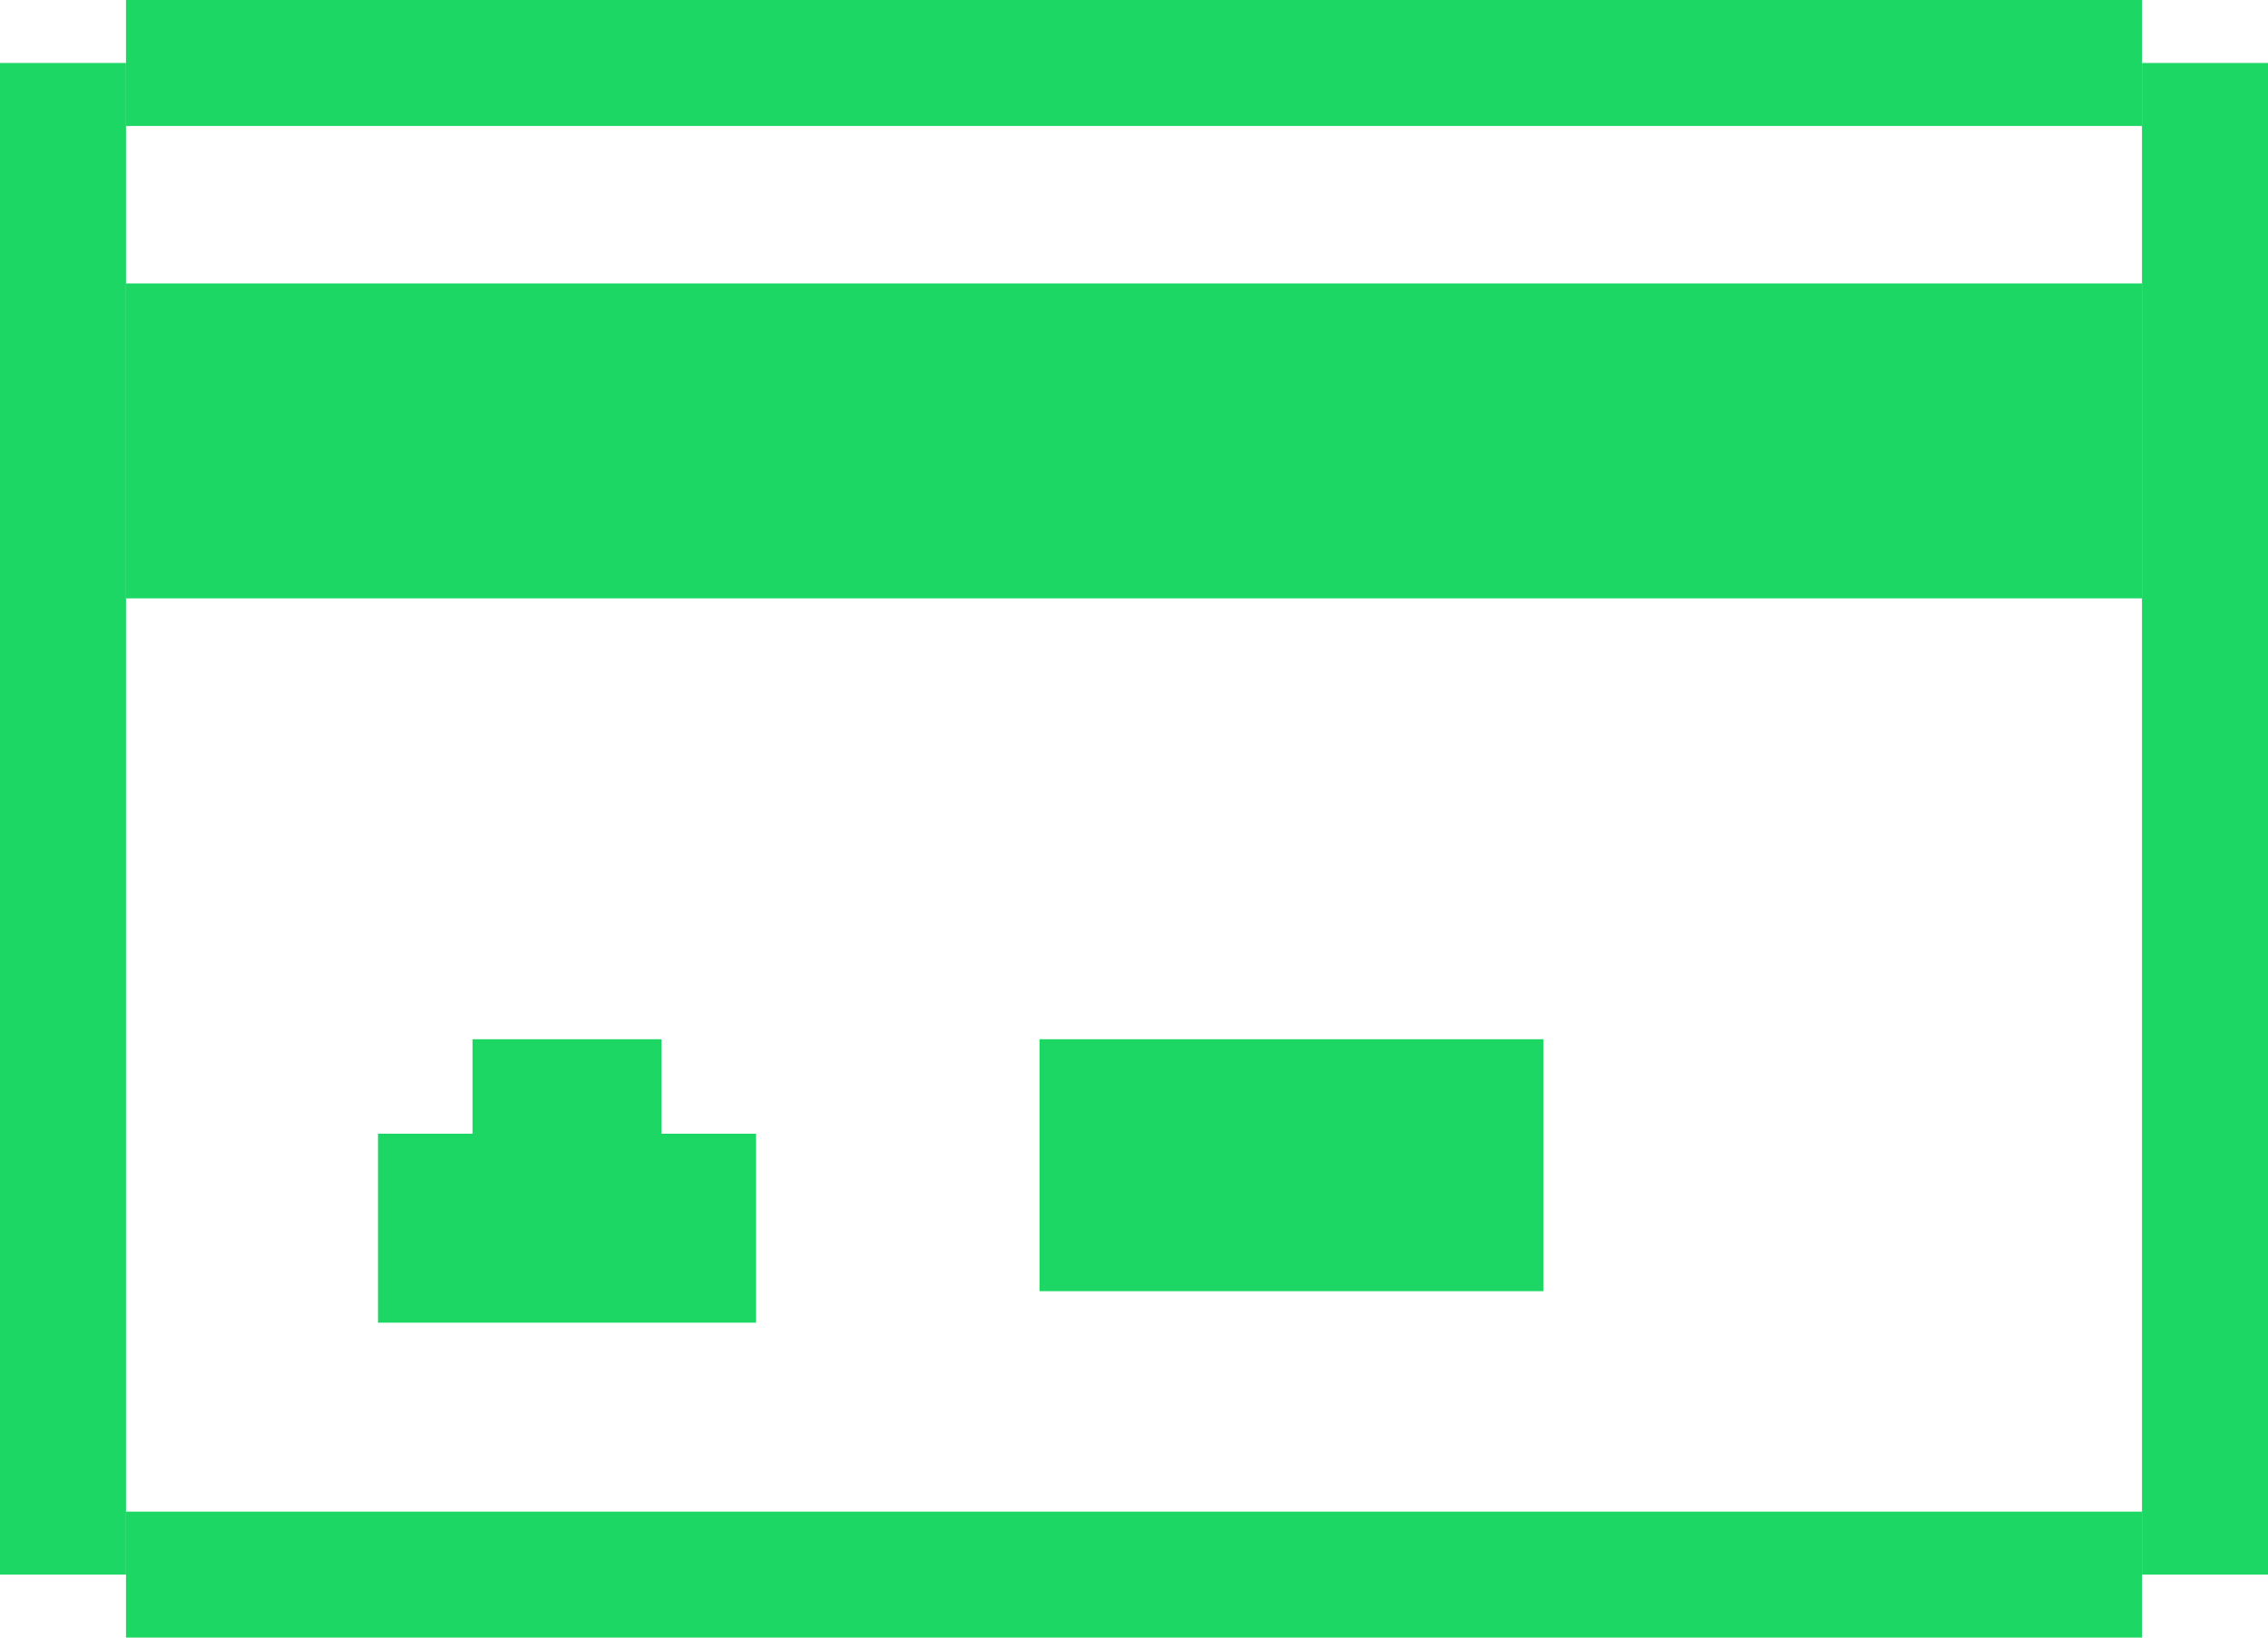
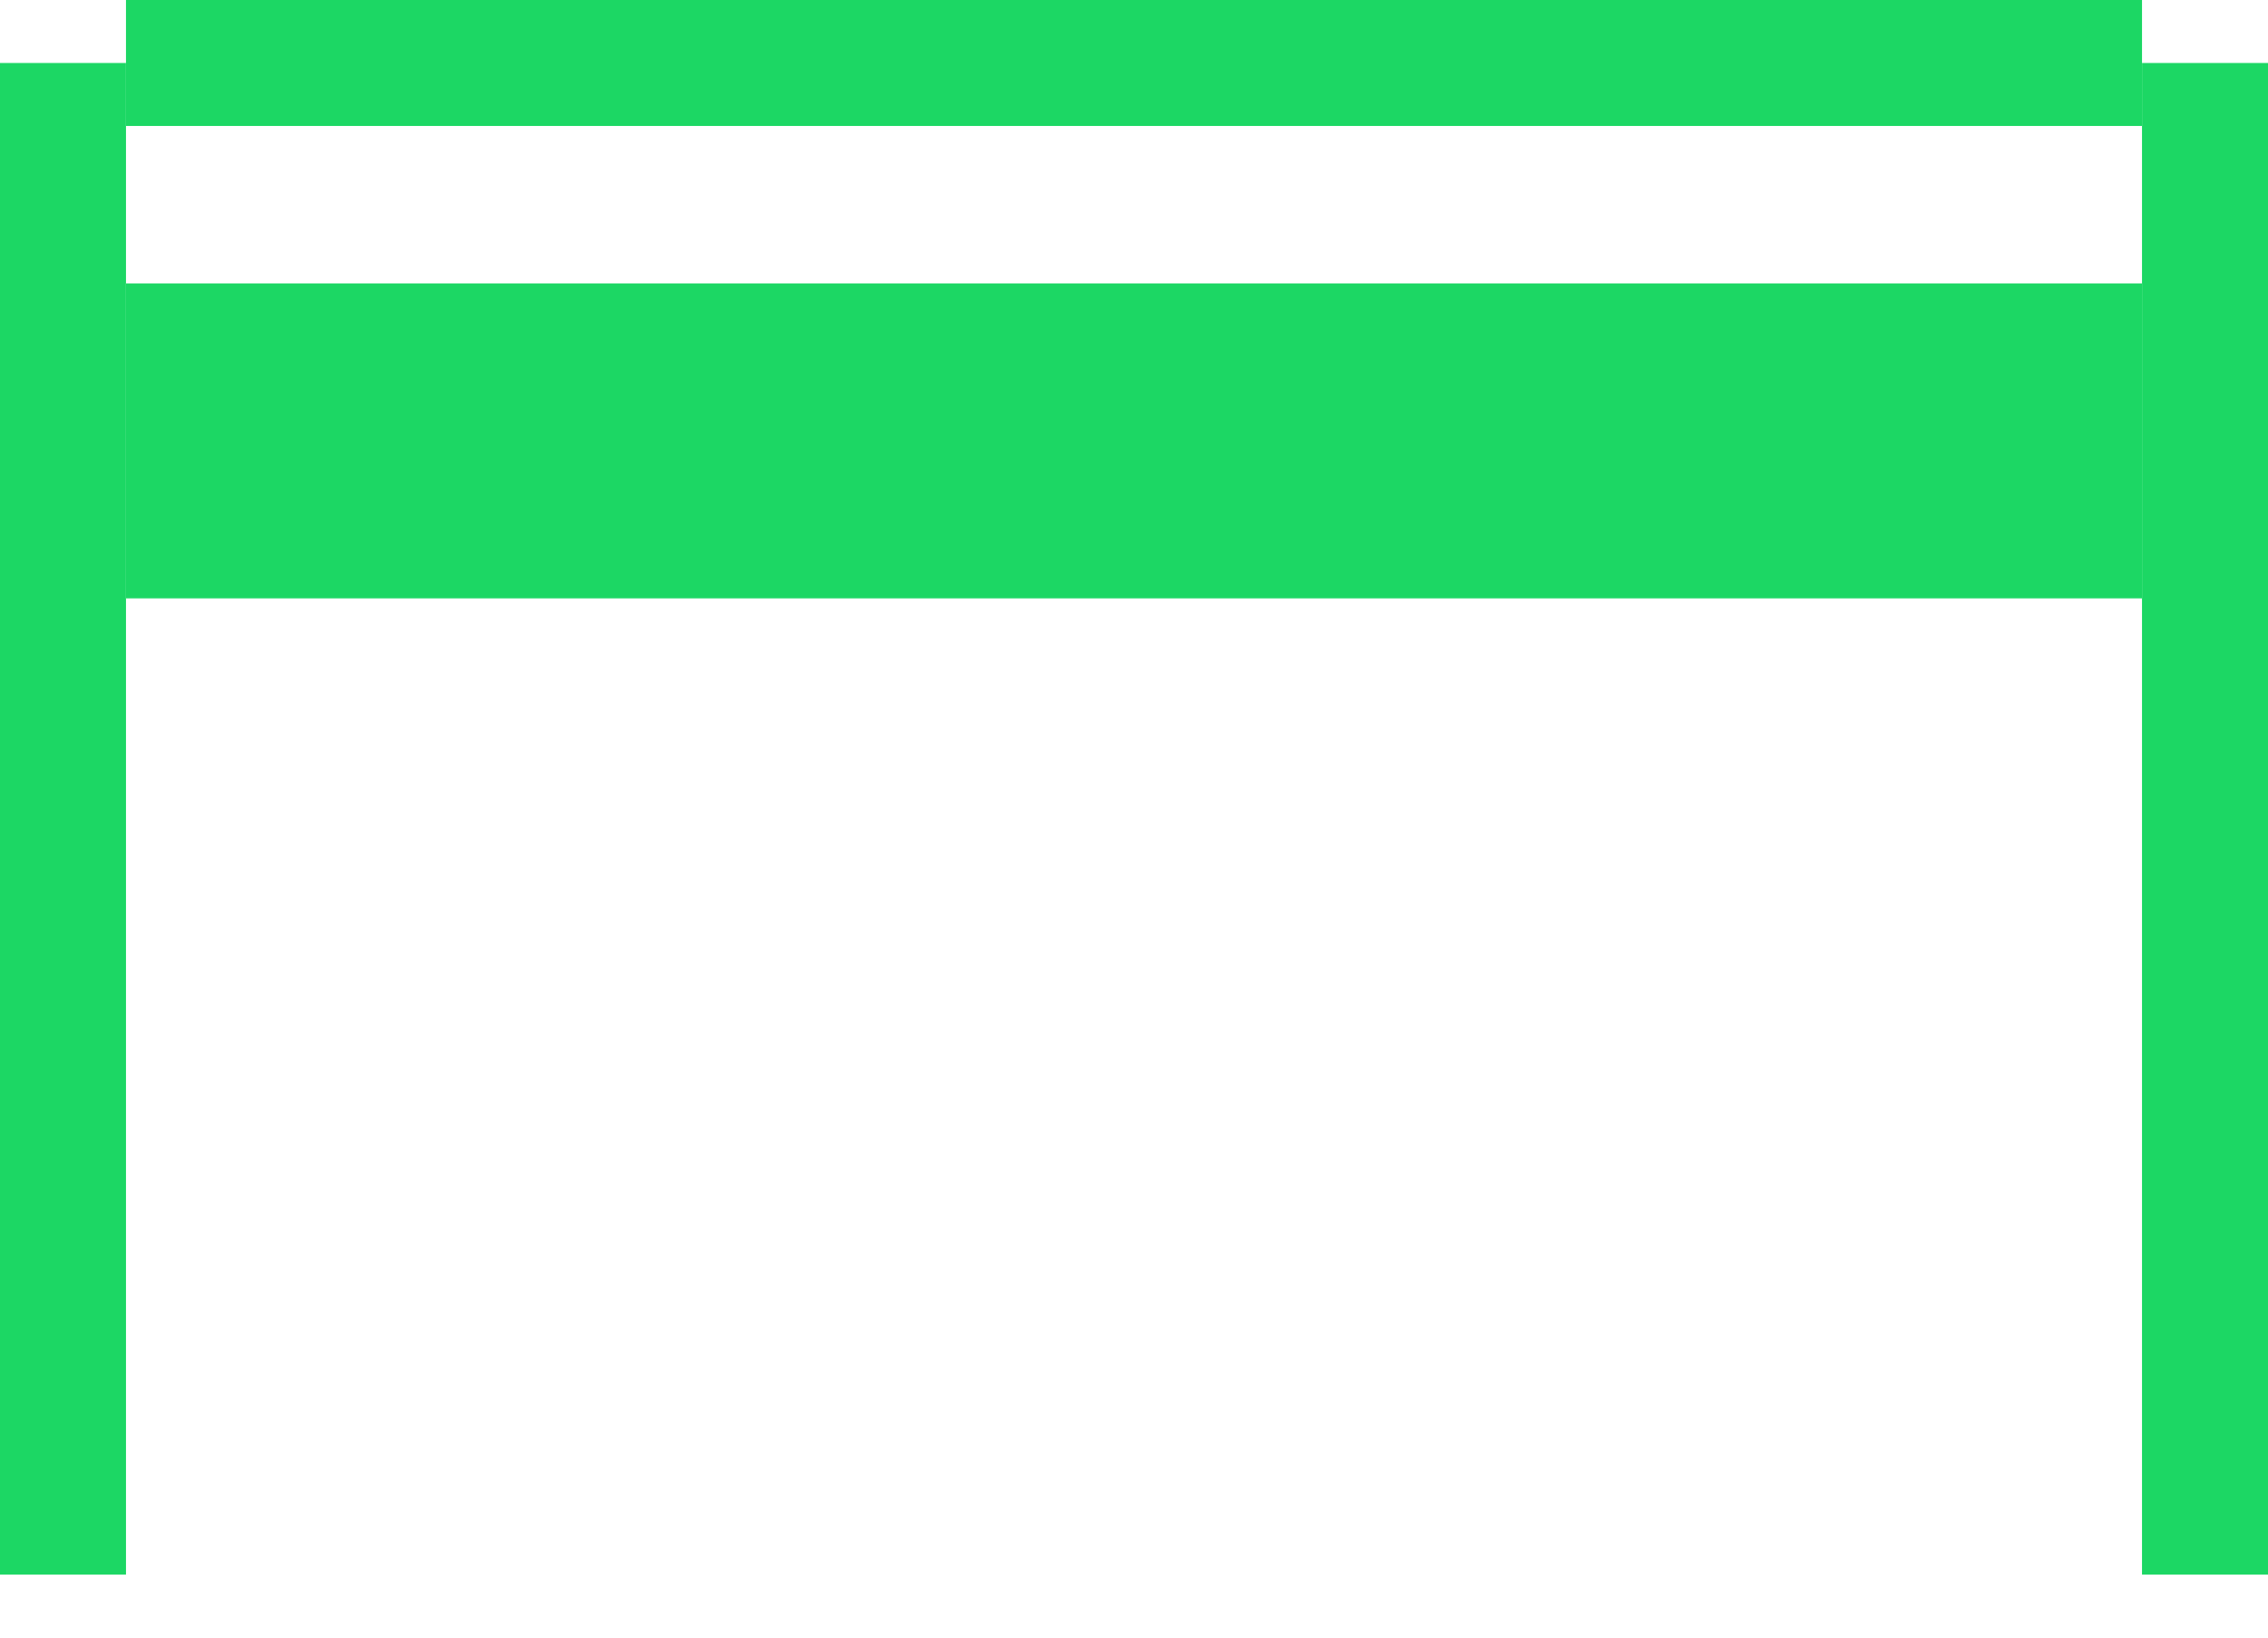
<svg xmlns="http://www.w3.org/2000/svg" width="36" height="26" viewBox="0 0 36 26">
  <g id="books" transform="translate(820.5 -887.5)">
    <line id="Line_7" data-name="Line 7" x2="32" transform="translate(-818.5 888.5)" fill="none" stroke="#1cd764" stroke-width="2" />
    <line id="Line_8" data-name="Line 8" y2="24" transform="translate(-785.5 888.5)" fill="none" stroke="#1cd764" stroke-width="2" />
-     <line id="Line_9" data-name="Line 9" x2="32" transform="translate(-818.5 912.5)" fill="none" stroke="#1cd764" stroke-width="2" />
    <line id="Line_10" data-name="Line 10" y2="24" transform="translate(-819.5 888.5)" fill="none" stroke="#1cd764" stroke-width="2" />
    <line id="Line_11" data-name="Line 11" x2="32" transform="translate(-818.5 894.5)" fill="none" stroke="#1cd764" stroke-width="5" />
    <g id="Rectangle_9" data-name="Rectangle 9" transform="translate(-804 904)" fill="none" stroke="#1cd764" stroke-width="2">
-       <rect width="8" height="4" stroke="none" />
-       <rect x="1" y="1" width="6" height="2" fill="none" />
-     </g>
+       </g>
    <g id="Group_6" data-name="Group 6" transform="translate(1 -0.5)">
-       <line id="Line_12" data-name="Line 12" y2="4" transform="translate(-812.5 904.5)" fill="none" stroke="#1cd764" stroke-width="3" />
-       <line id="Line_13" data-name="Line 13" x2="6" transform="translate(-815.5 907.5)" fill="none" stroke="#1cd764" stroke-width="3" />
-     </g>
+       </g>
  </g>
</svg>